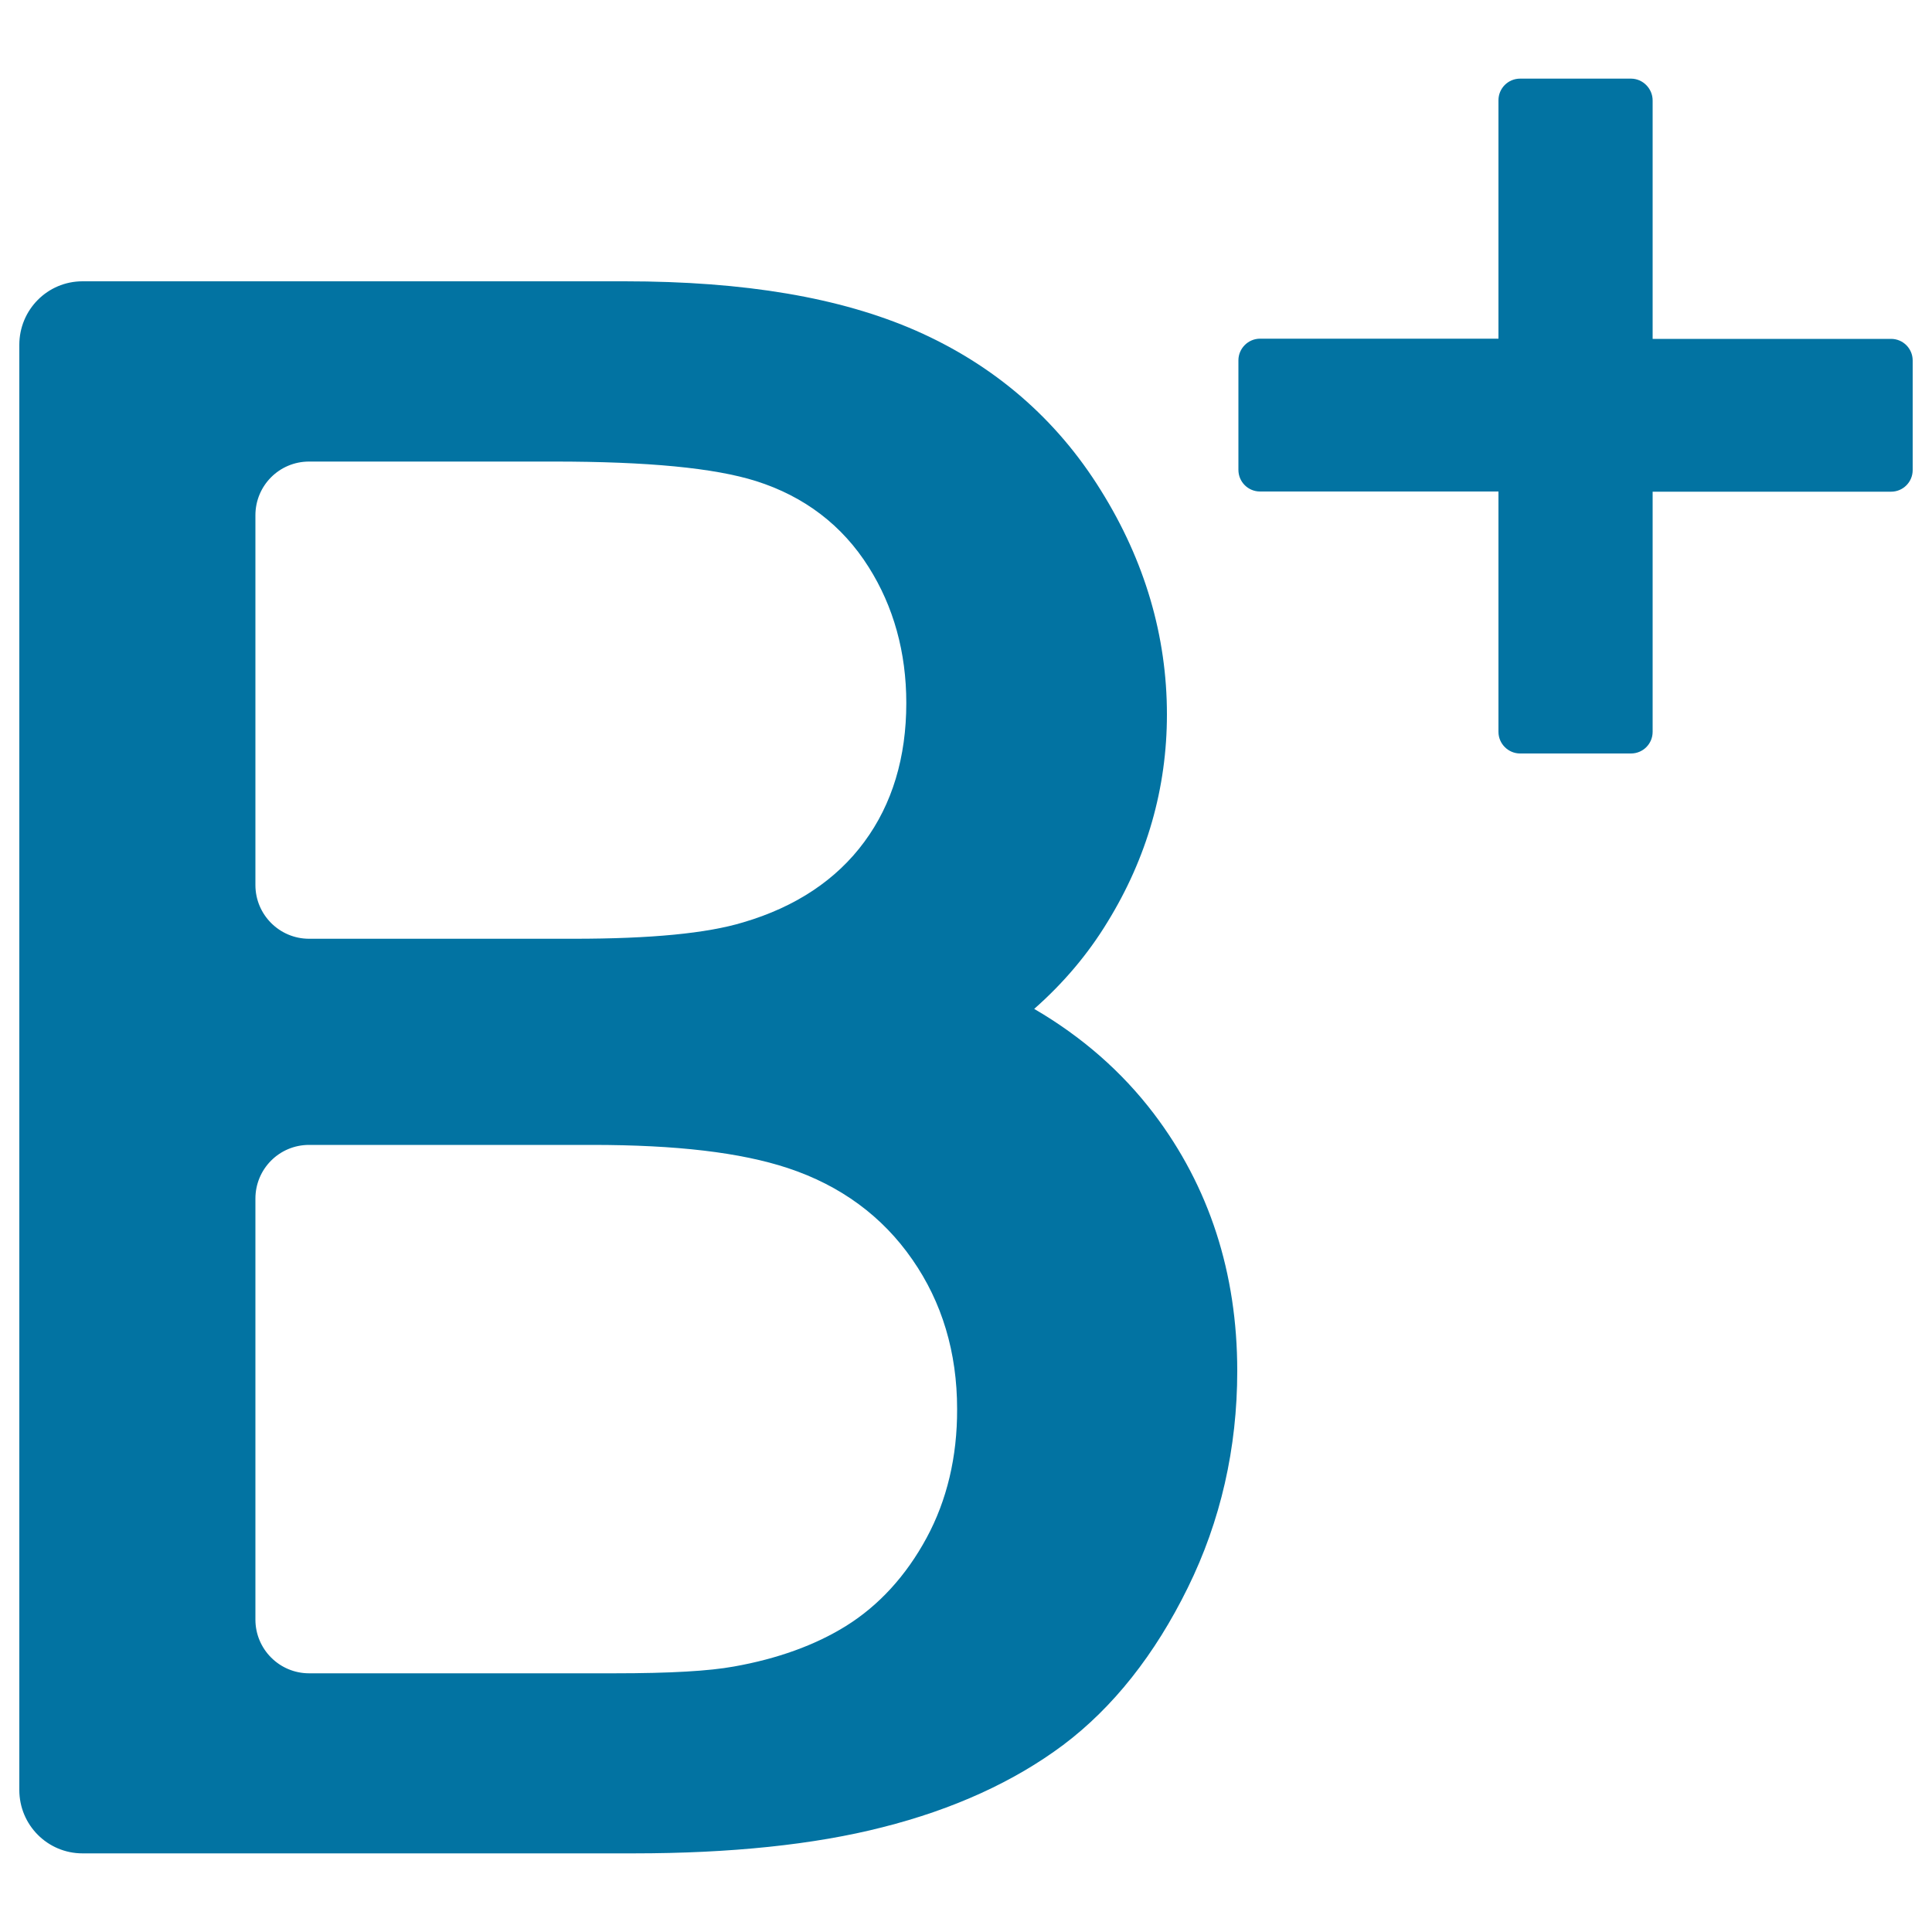
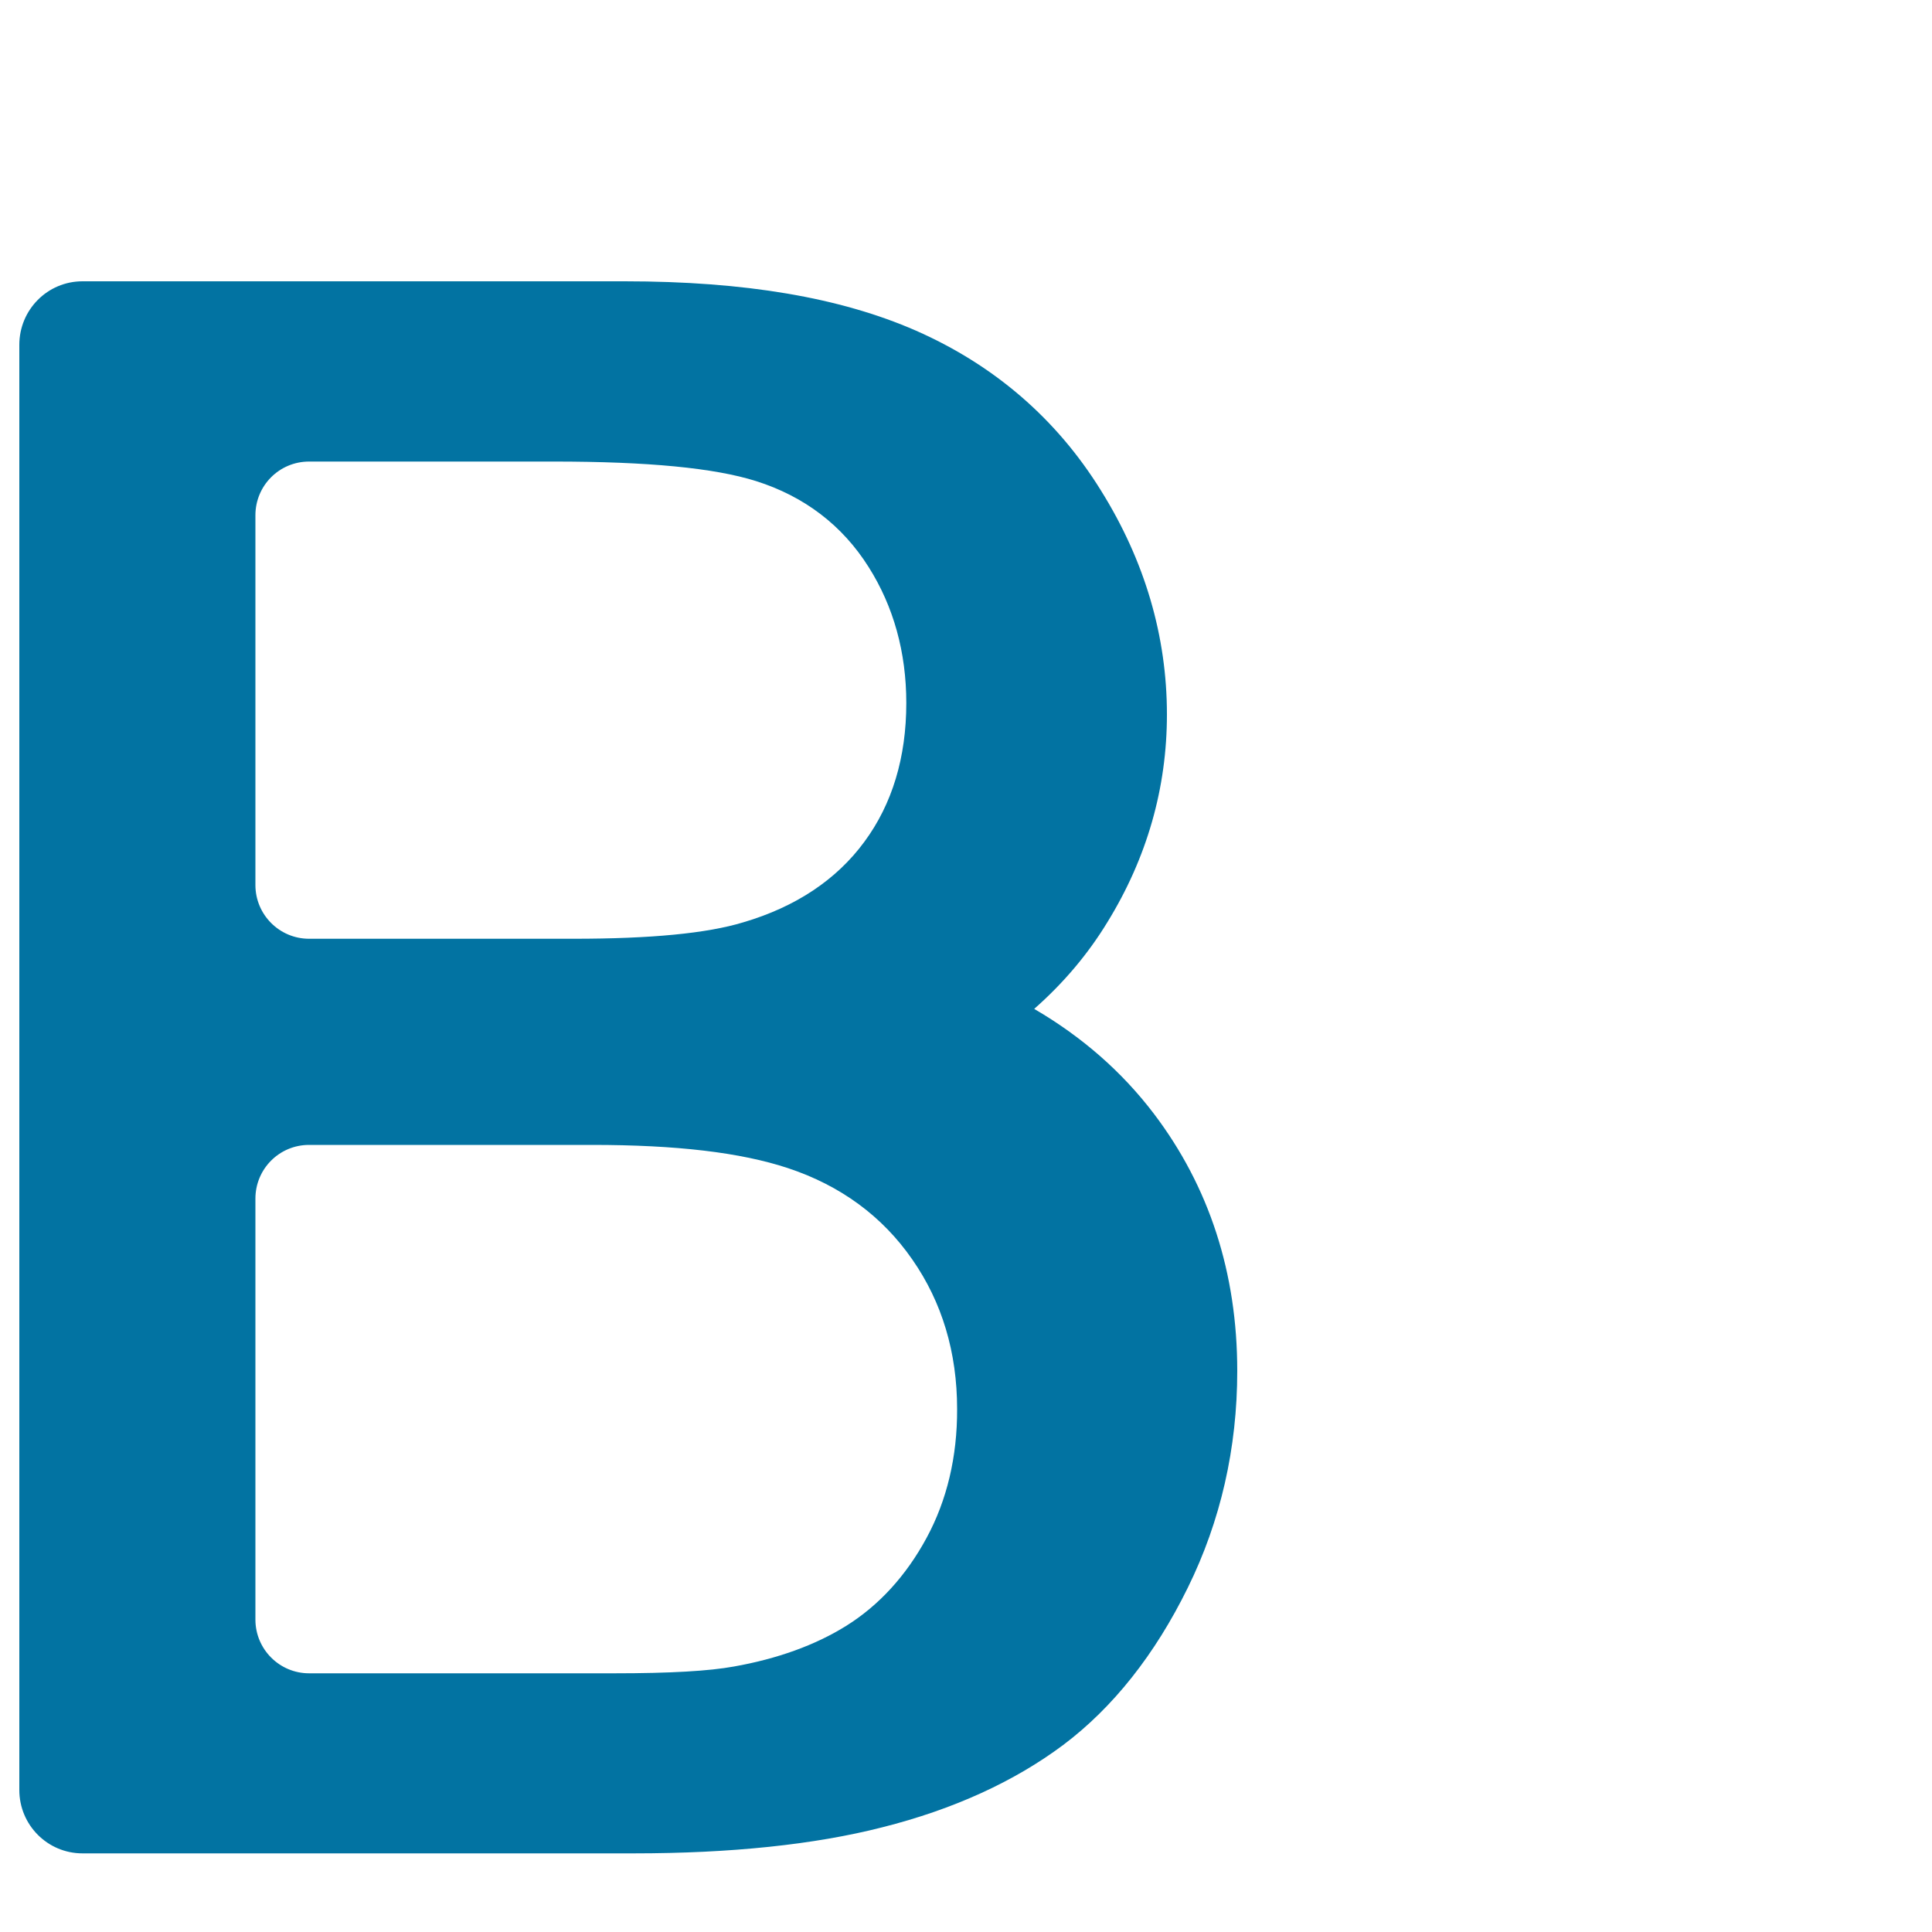
<svg xmlns="http://www.w3.org/2000/svg" viewBox="0 0 1000 1000" style="fill:#0273a2">
  <title>B Calification SVG icon</title>
  <g>
    <g>
      <path d="M535.3,522.2c15.1-13.3,27.8-28.3,37.9-44.9c20.5-33.3,30.8-69.5,30.8-107.5c0-40.4-11.4-79.5-34.2-116c-23-37.1-55.3-64.9-95.8-82.7c-39.1-17.1-88.4-25.5-150.7-25.5H42.7c-18.1,0-32.7,14.7-32.7,32.9v748c0,18.1,14.6,32.8,32.7,32.8H328c50.1,0,93.5-4.5,128.7-13.5c36.9-9.3,68.3-23.7,93.6-42.6c25.8-19.4,47.5-46.8,64.5-81.4c17-34.5,25.6-72.3,25.6-112.2c0-50.7-14.5-95.4-43.2-133.2C580.7,554.7,560,536.6,535.3,522.2z M132.2,266.7c0-15.3,12.3-27.8,27.8-27.8h126.6c48.8,0,83.1,3.3,104.7,10.1c25,7.9,44.7,22.9,58.3,44.5c12.9,20.4,19.5,44.1,19.5,70.4c0,28.1-7.3,52.3-21.7,71.8c-14.4,19.6-35.5,33.7-62.7,41.7c-18.8,5.7-47.6,8.5-87.9,8.5H160c-15.4,0-27.8-12.5-27.8-27.8V266.7z M479.6,796c-10.6,19.6-24.7,35-41.7,45.6c-15.9,9.9-35.5,17-58.1,21c-12.7,2.3-32.5,3.5-62,3.5H160c-15.4,0-27.8-12.5-27.8-27.8V620.4c0-15.3,12.3-27.8,27.8-27.8h146.4c43.8,0,76.9,3.9,101.4,12c27.2,9,48.9,24.9,64.4,47.3c15.4,22.1,23.2,48.1,23.2,77.4C495.5,754.1,490.1,776.6,479.6,796z" />
-       <path d="M978.8,175.4H855.4V52c0-6.2-5.1-11.3-11.2-11.3h-57.4c-6.2,0-11.2,5-11.2,11.2v123.4H652.2c-6.2,0-11.2,5.1-11.2,11.2v56.7c0,6.2,5,11.2,11.2,11.2h123.4v124.4c0,6.2,5.1,11.2,11.2,11.2h57.4c6.2,0,11.2-5,11.2-11.2V254.5h123.4c6.2,0,11.2-5,11.2-11.2v-56.7C990,180.4,985,175.4,978.8,175.4z" />
    </g>
  </g>
</svg>